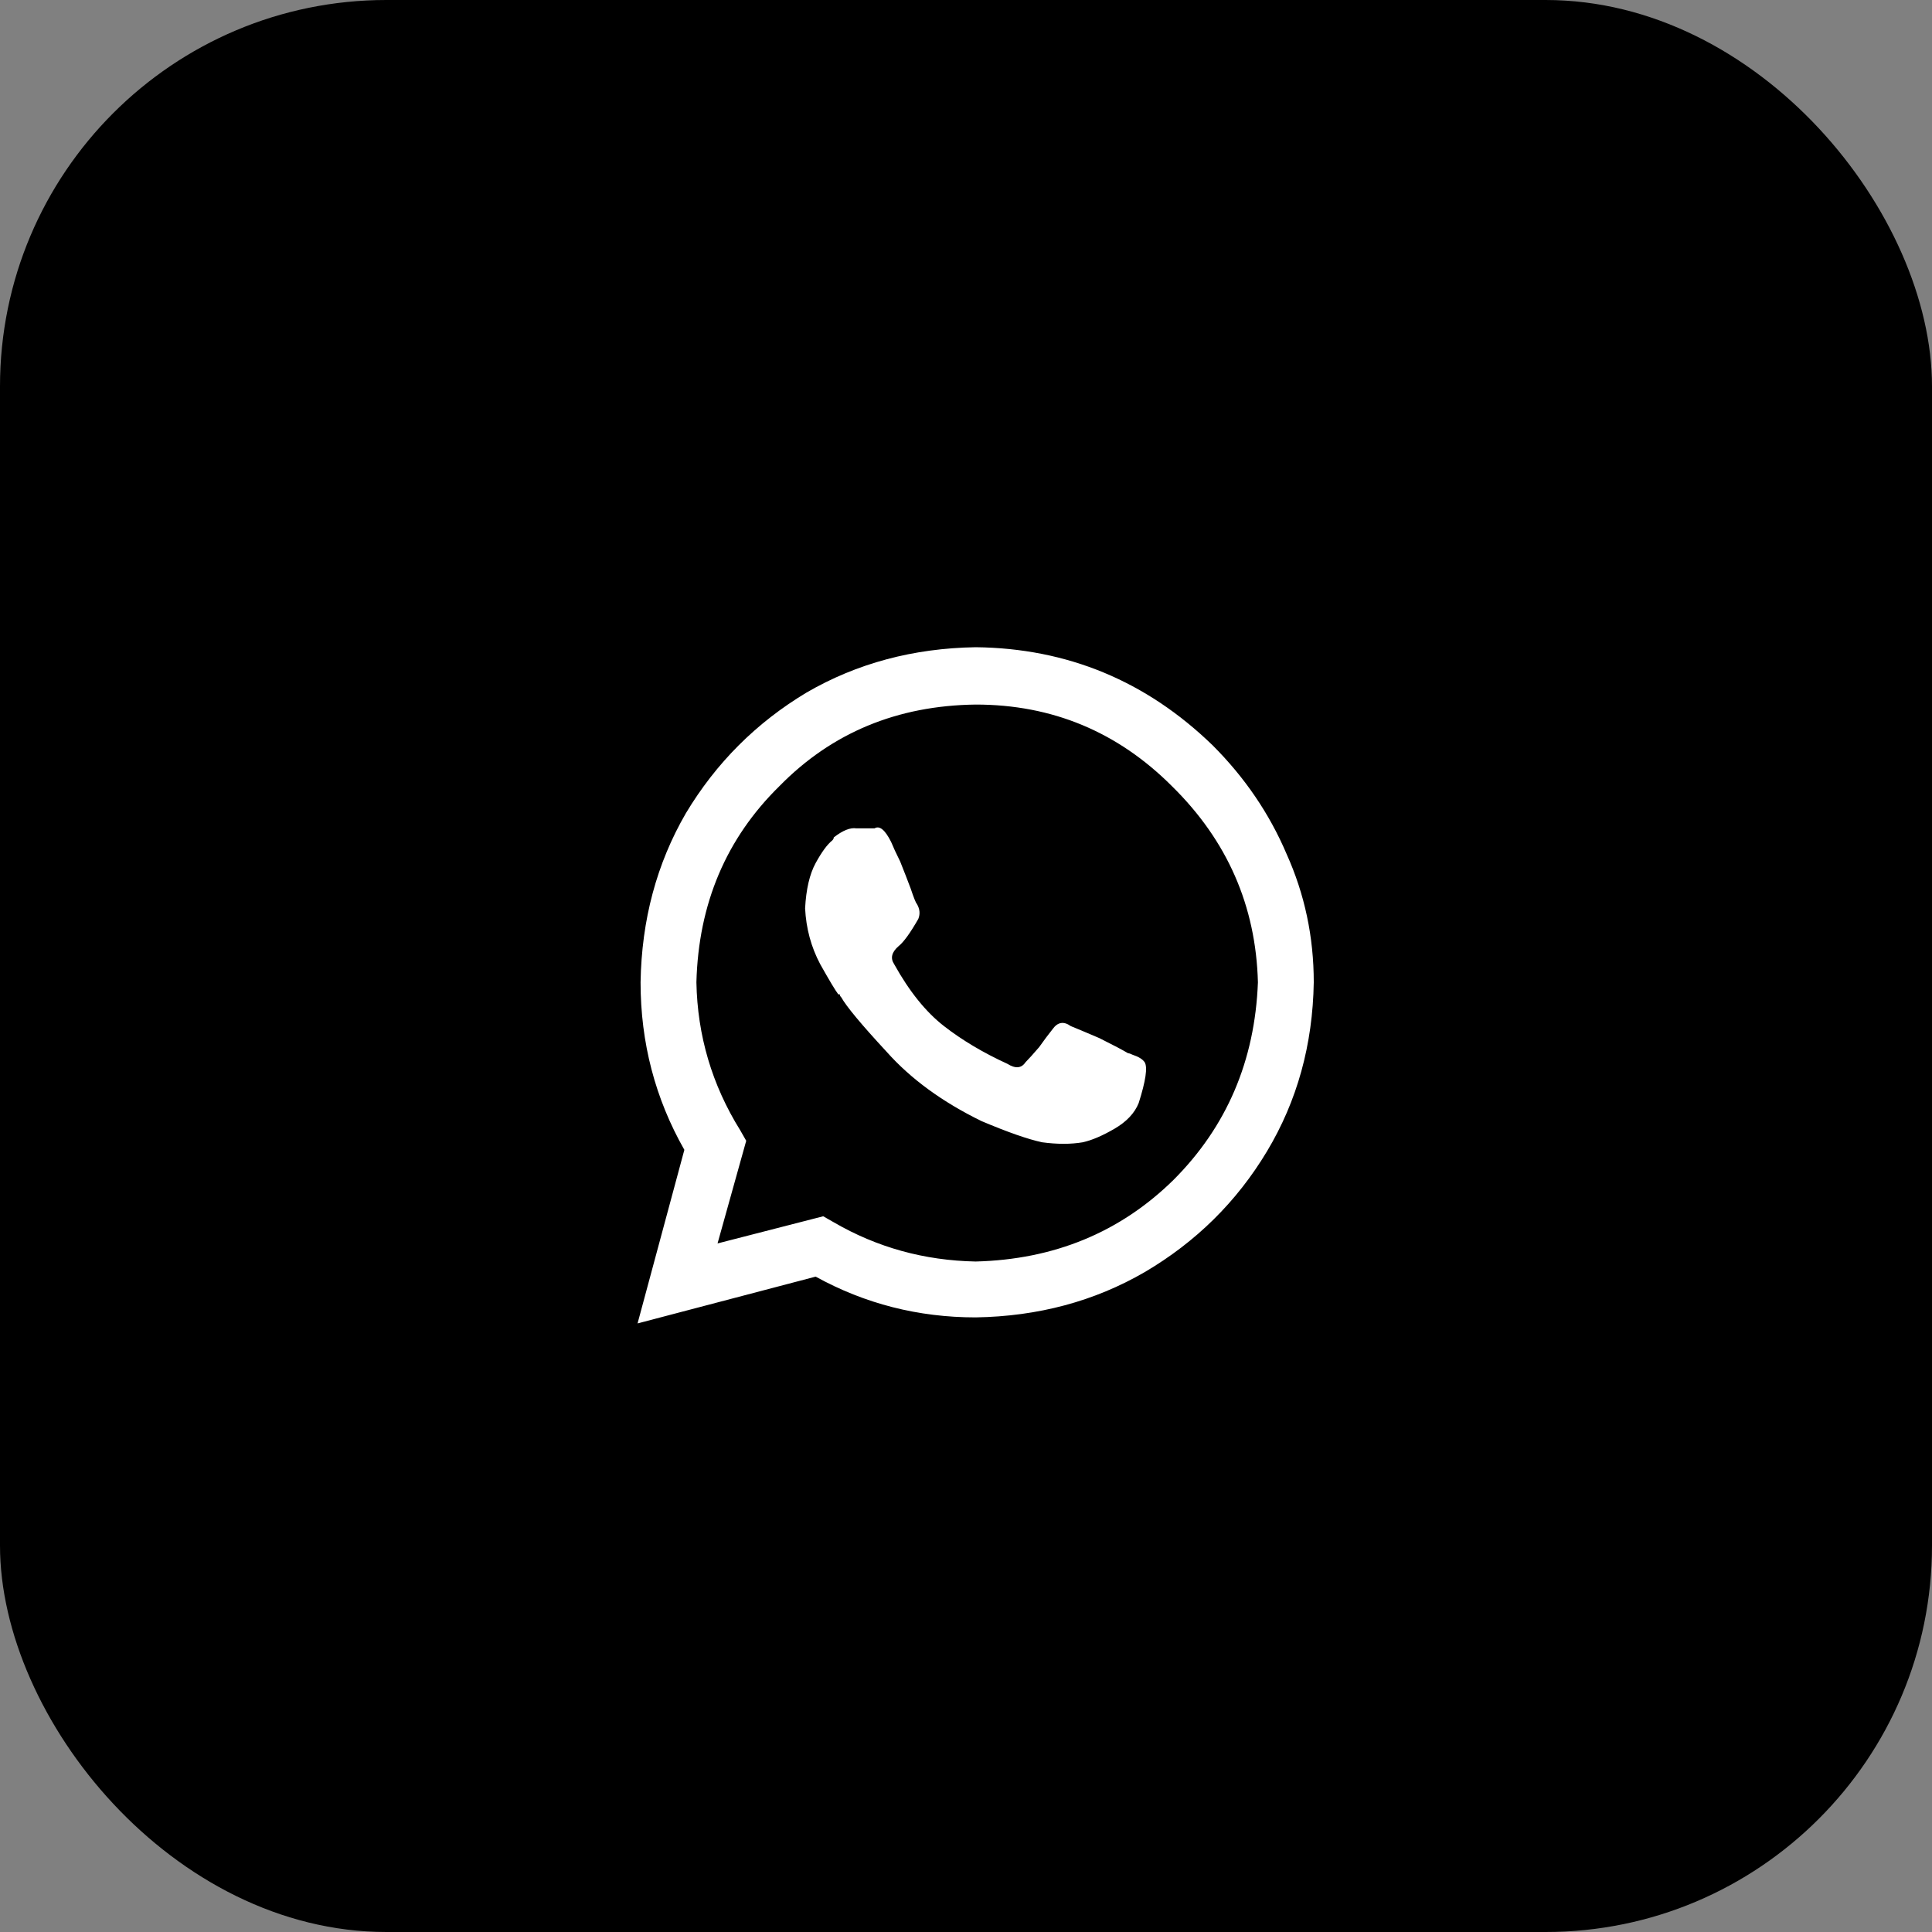
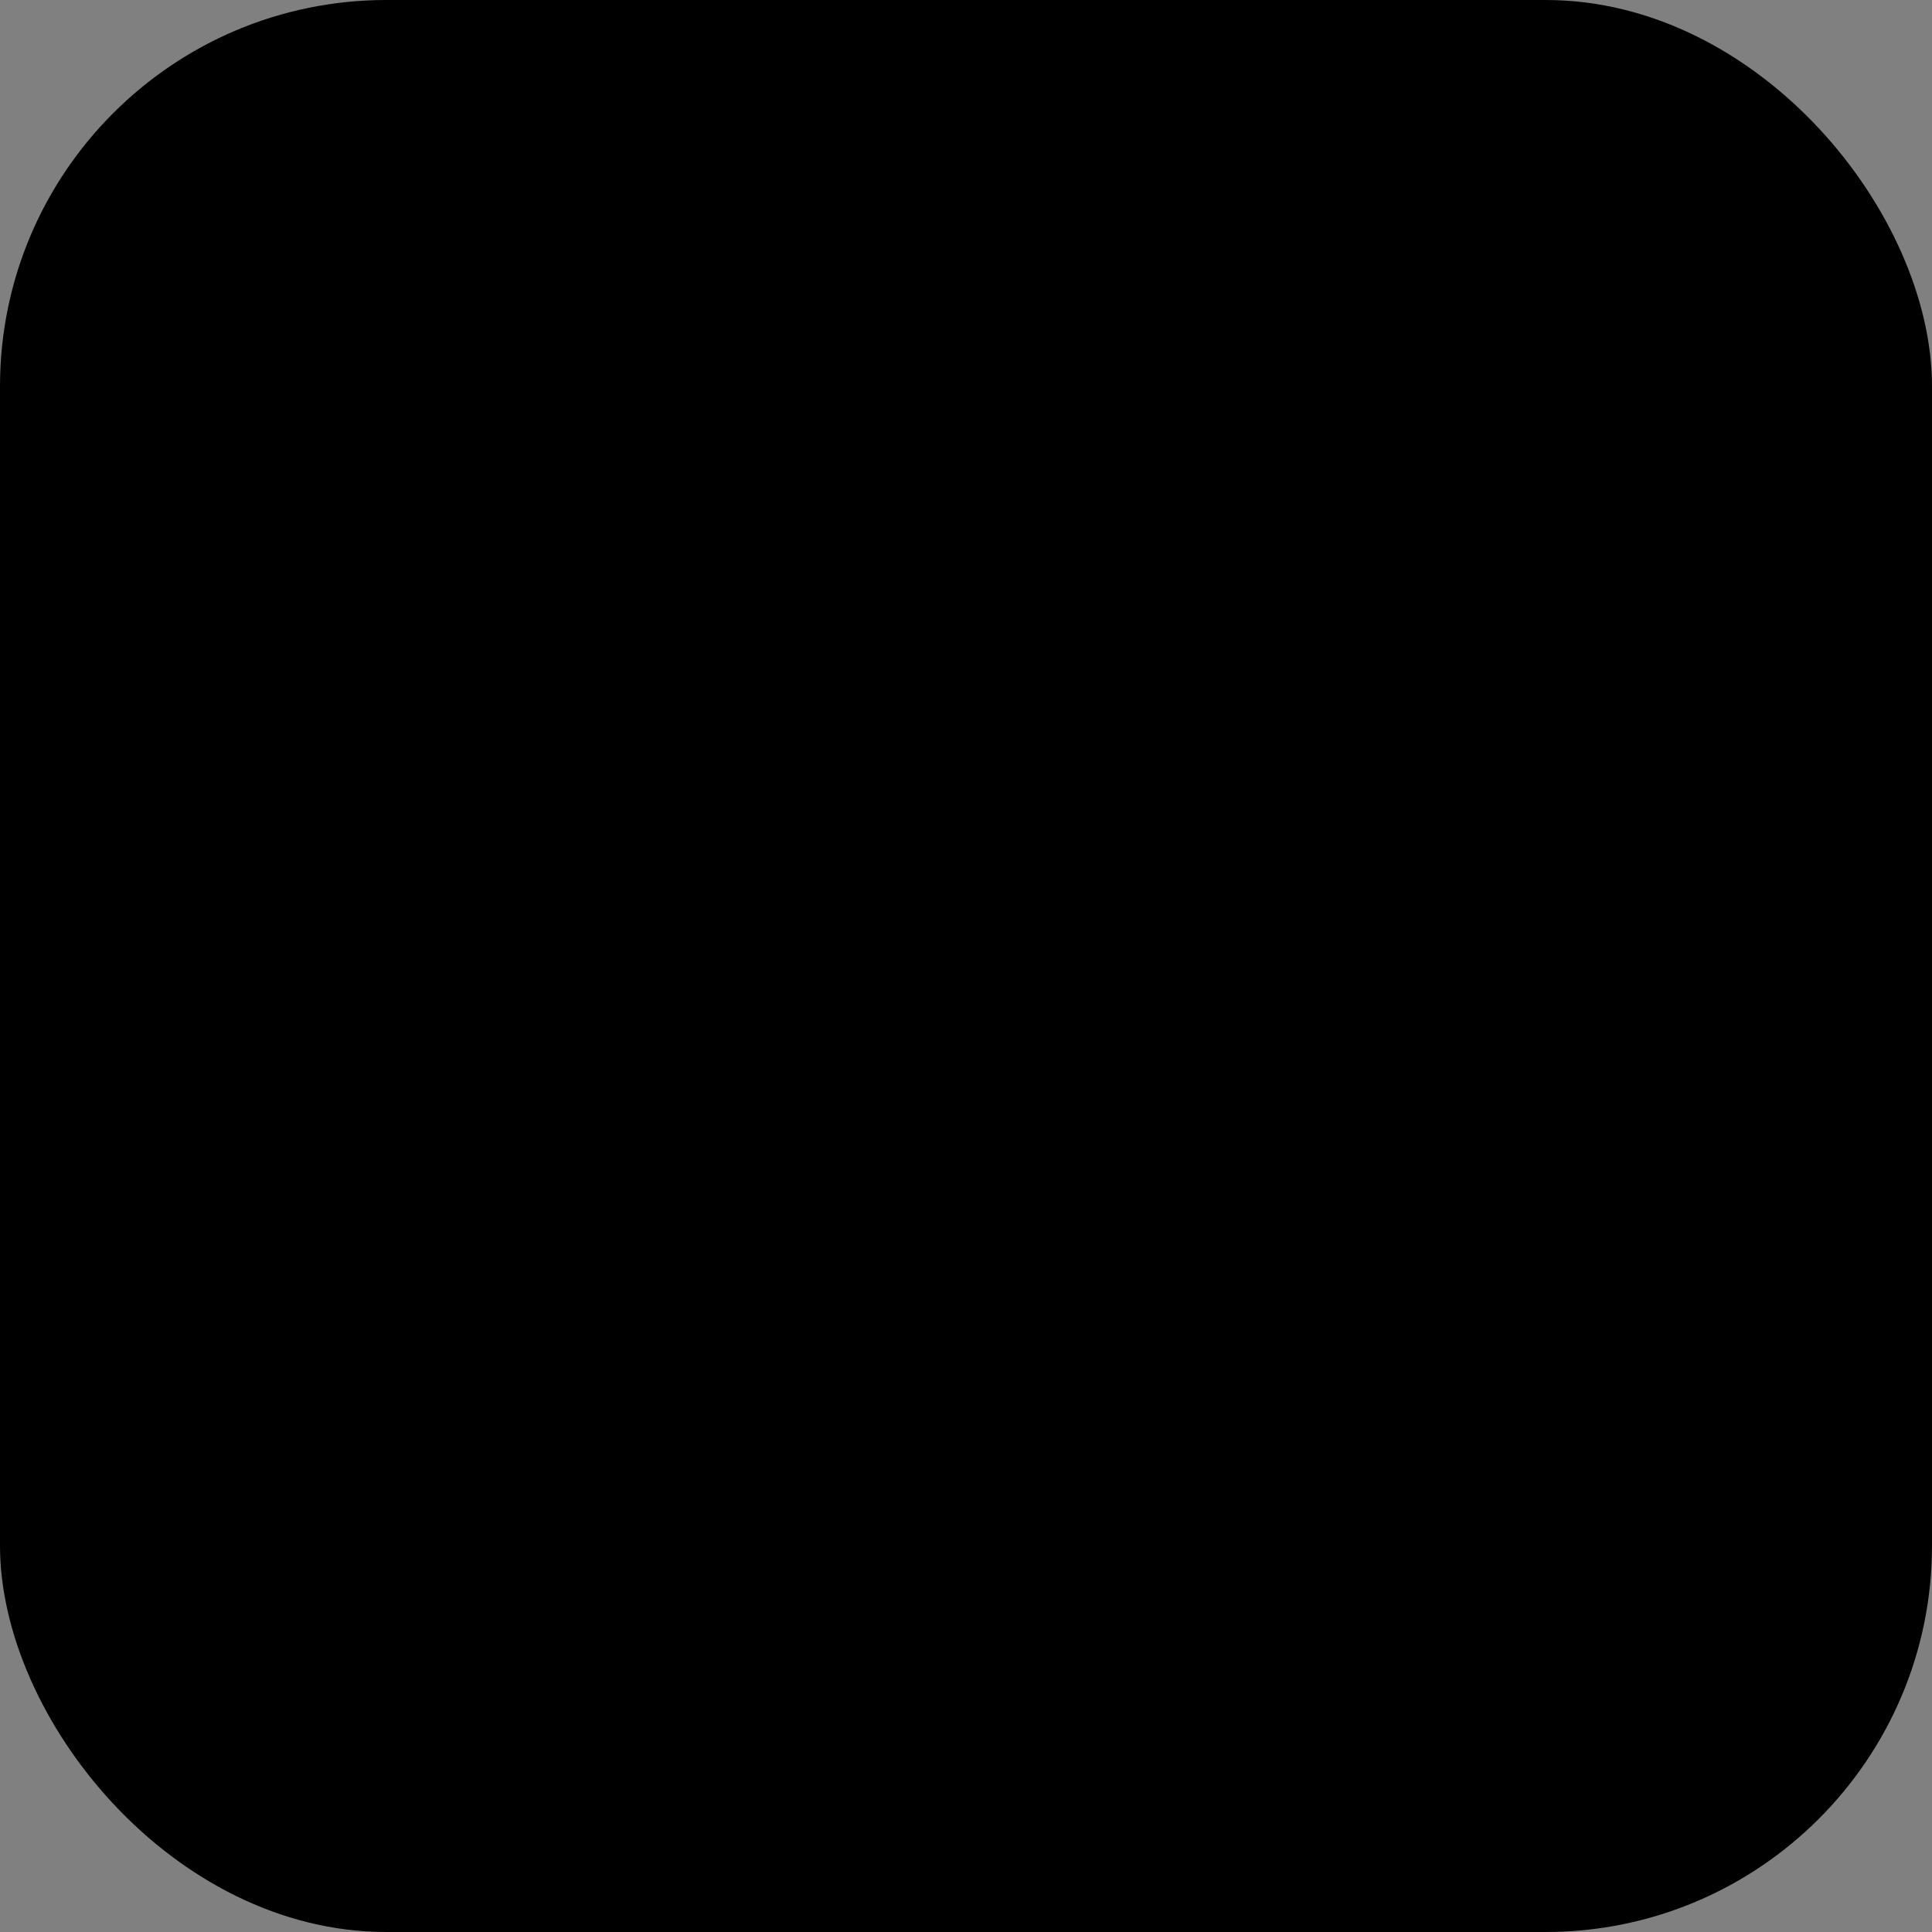
<svg xmlns="http://www.w3.org/2000/svg" width="50" height="50" viewBox="0 0 50 50" fill="none">
  <rect x="0" y="0" width="50" height="50" fill="#808080" stroke="none" />
  <rect width="50" height="50" rx="10" fill="black" />
-   <path d="M31.383 19.289C32.216 20.122 32.854 21.06 33.297 22.102C33.766 23.143 34 24.25 34 25.422C33.974 27.037 33.57 28.495 32.789 29.797C32.008 31.099 30.953 32.141 29.625 32.922C28.323 33.677 26.865 34.068 25.25 34.094C23.766 34.094 22.385 33.742 21.109 33.039L16.5 34.25L17.711 29.758C16.956 28.43 16.578 26.984 16.578 25.422C16.604 23.807 16.995 22.349 17.75 21.047C18.531 19.745 19.573 18.703 20.875 17.922C22.177 17.167 23.635 16.776 25.25 16.75C27.62 16.776 29.664 17.622 31.383 19.289ZM25.25 32.648C27.281 32.596 28.987 31.893 30.367 30.539C31.747 29.159 32.477 27.453 32.555 25.422C32.503 23.443 31.76 21.75 30.328 20.344C28.922 18.938 27.229 18.234 25.25 18.234C23.219 18.26 21.526 18.963 20.172 20.344C18.792 21.698 18.076 23.391 18.023 25.422C18.049 26.802 18.427 28.078 19.156 29.25L19.312 29.523L18.57 32.18L21.305 31.477L21.578 31.633C22.698 32.284 23.922 32.622 25.25 32.648ZM29.195 27.258C29.221 27.258 29.26 27.271 29.312 27.297C29.469 27.349 29.573 27.414 29.625 27.492C29.703 27.622 29.651 27.974 29.469 28.547C29.365 28.807 29.156 29.029 28.844 29.211C28.531 29.393 28.258 29.51 28.023 29.562C27.711 29.615 27.359 29.615 26.969 29.562C26.604 29.484 26.083 29.302 25.406 29.016C24.391 28.521 23.57 27.922 22.945 27.219C22.294 26.516 21.904 26.047 21.773 25.812C21.747 25.787 21.734 25.76 21.734 25.734C21.708 25.734 21.695 25.734 21.695 25.734C21.617 25.63 21.461 25.37 21.227 24.953C20.992 24.51 20.862 24.029 20.836 23.508C20.862 23.013 20.953 22.622 21.109 22.336C21.266 22.049 21.409 21.854 21.539 21.75C21.565 21.724 21.578 21.698 21.578 21.672C21.812 21.49 22.008 21.412 22.164 21.438C22.32 21.438 22.463 21.438 22.594 21.438C22.594 21.438 22.607 21.438 22.633 21.438C22.763 21.359 22.906 21.477 23.062 21.789C23.115 21.919 23.193 22.088 23.297 22.297C23.401 22.557 23.492 22.792 23.57 23C23.648 23.234 23.701 23.365 23.727 23.391C23.805 23.521 23.818 23.651 23.766 23.781C23.557 24.146 23.388 24.38 23.258 24.484C23.076 24.641 23.037 24.797 23.141 24.953C23.531 25.656 23.961 26.19 24.43 26.555C24.898 26.919 25.445 27.245 26.07 27.531C26.279 27.662 26.435 27.648 26.539 27.492C26.617 27.414 26.734 27.284 26.891 27.102C27.021 26.919 27.138 26.763 27.242 26.633C27.372 26.451 27.529 26.424 27.711 26.555C27.841 26.607 28.088 26.711 28.453 26.867C28.818 27.049 29.065 27.18 29.195 27.258Z" fill="white" />
</svg>